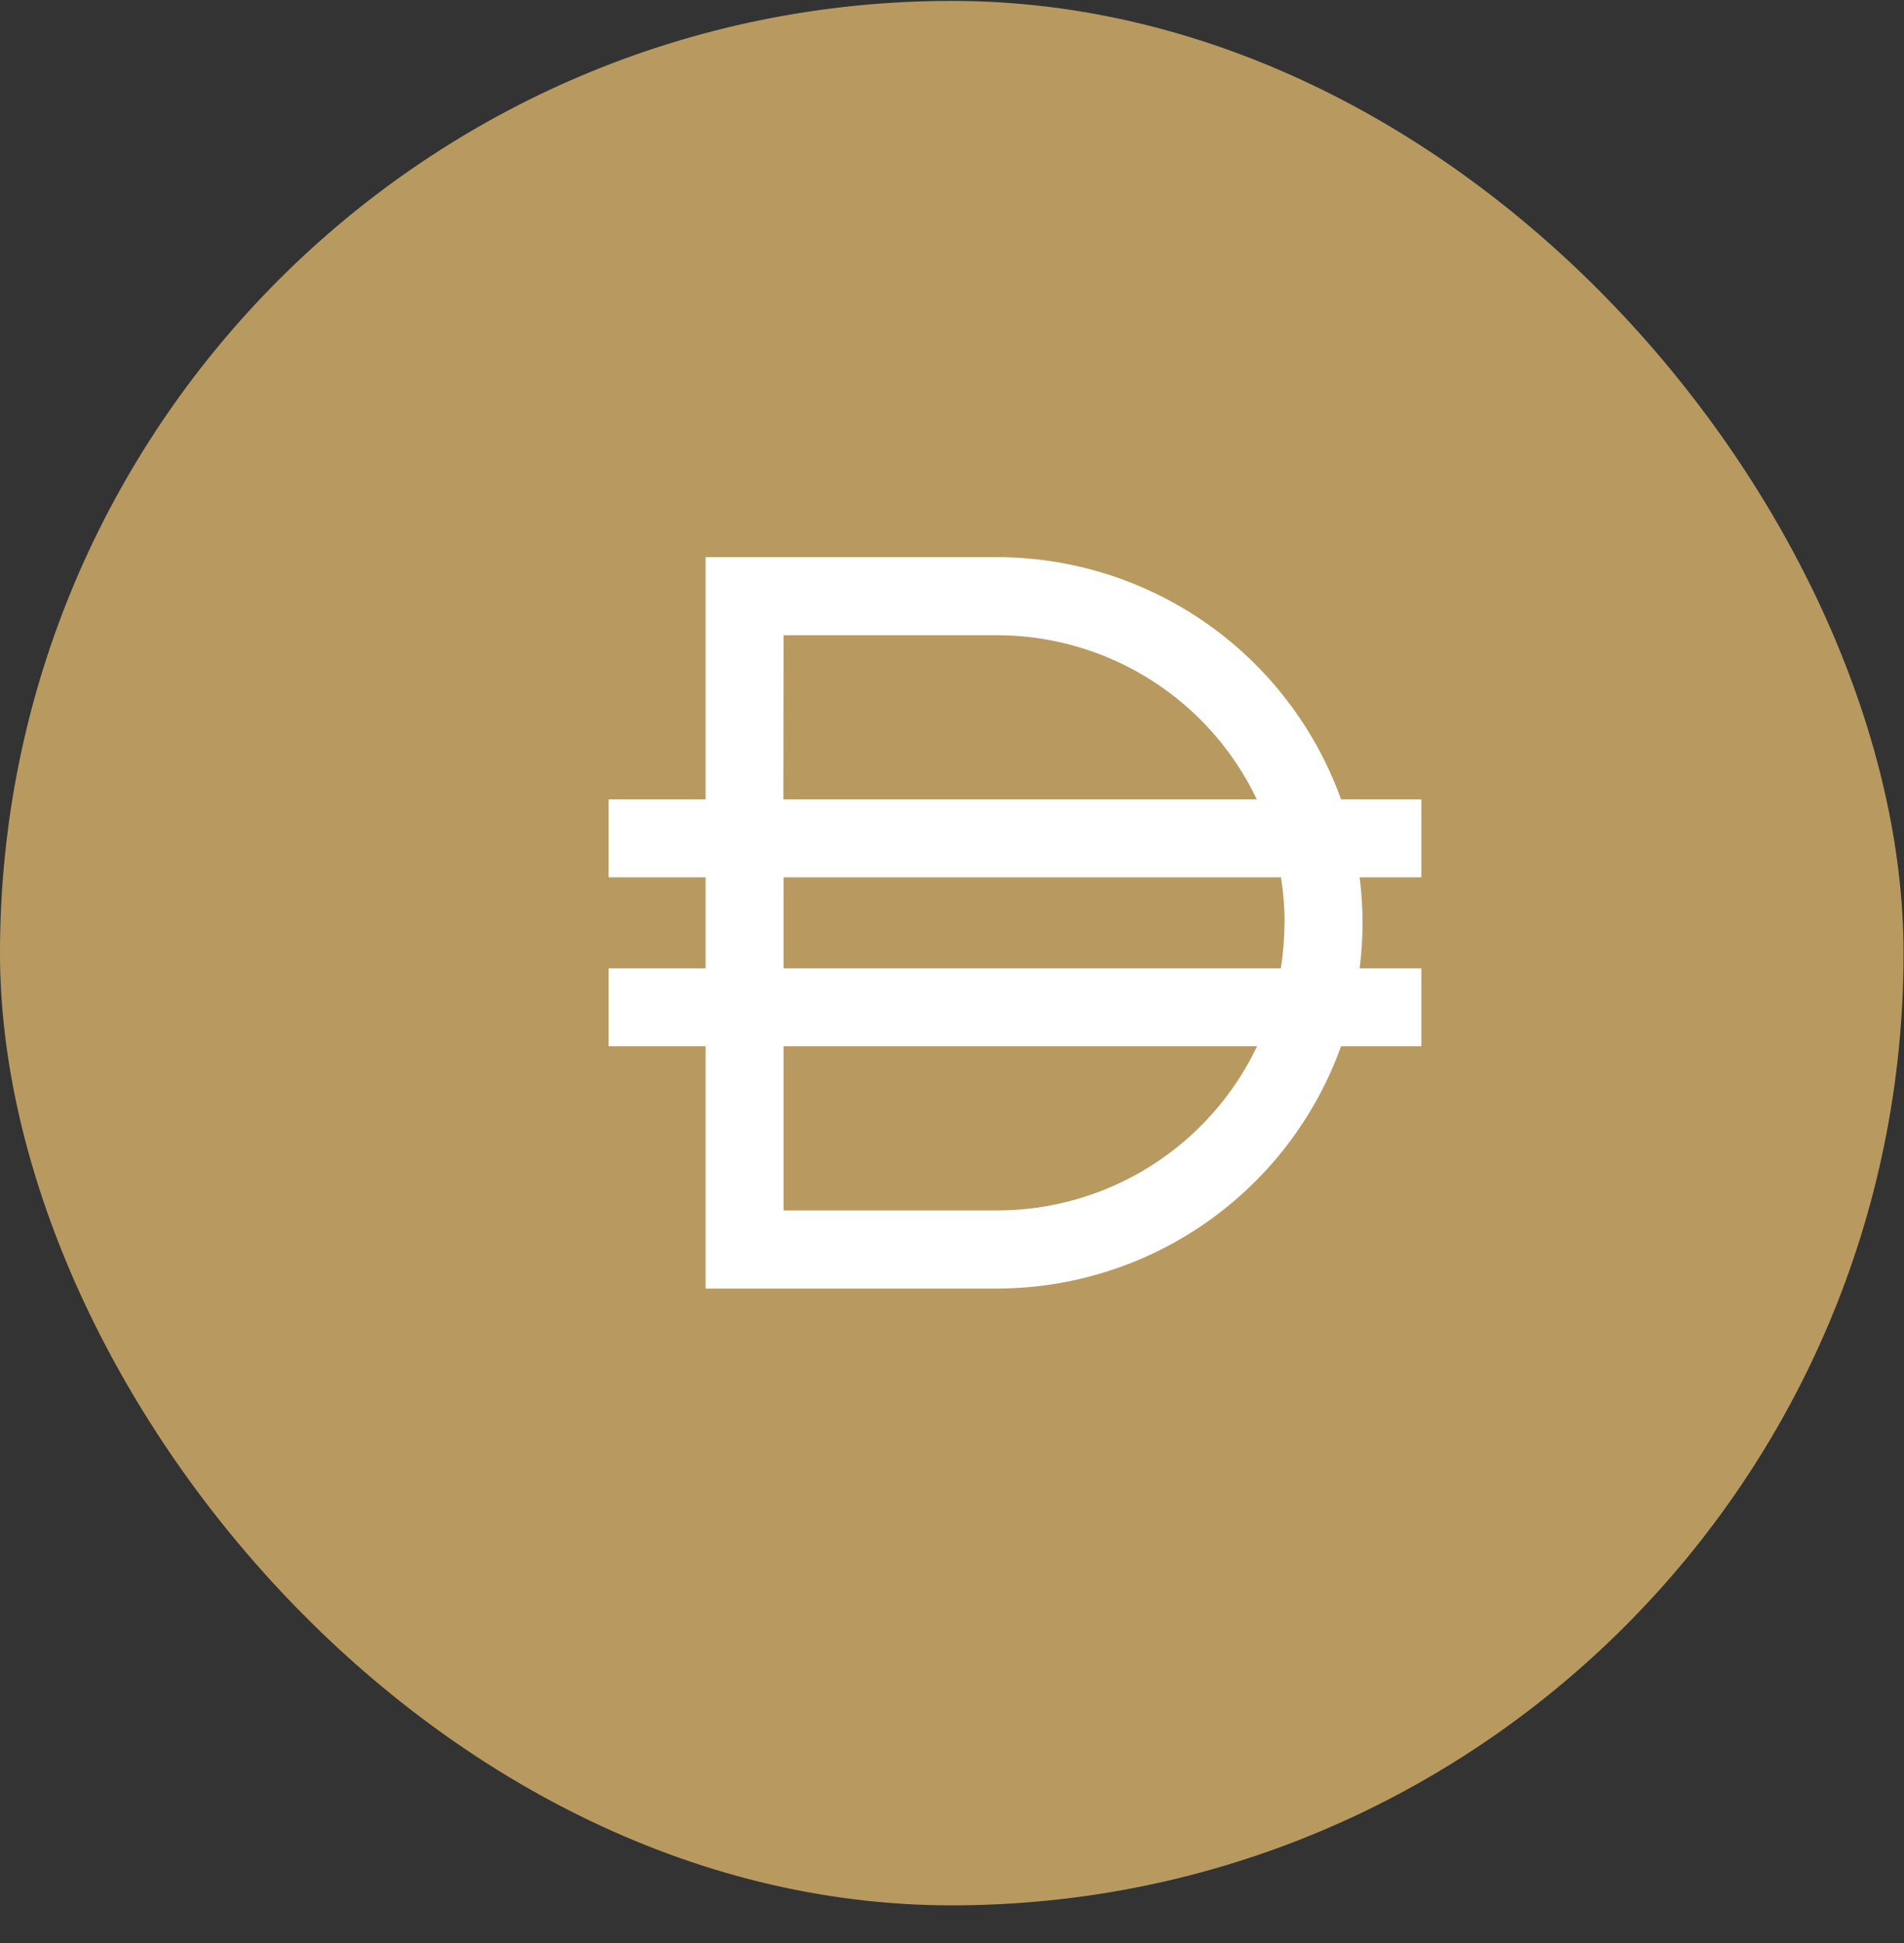
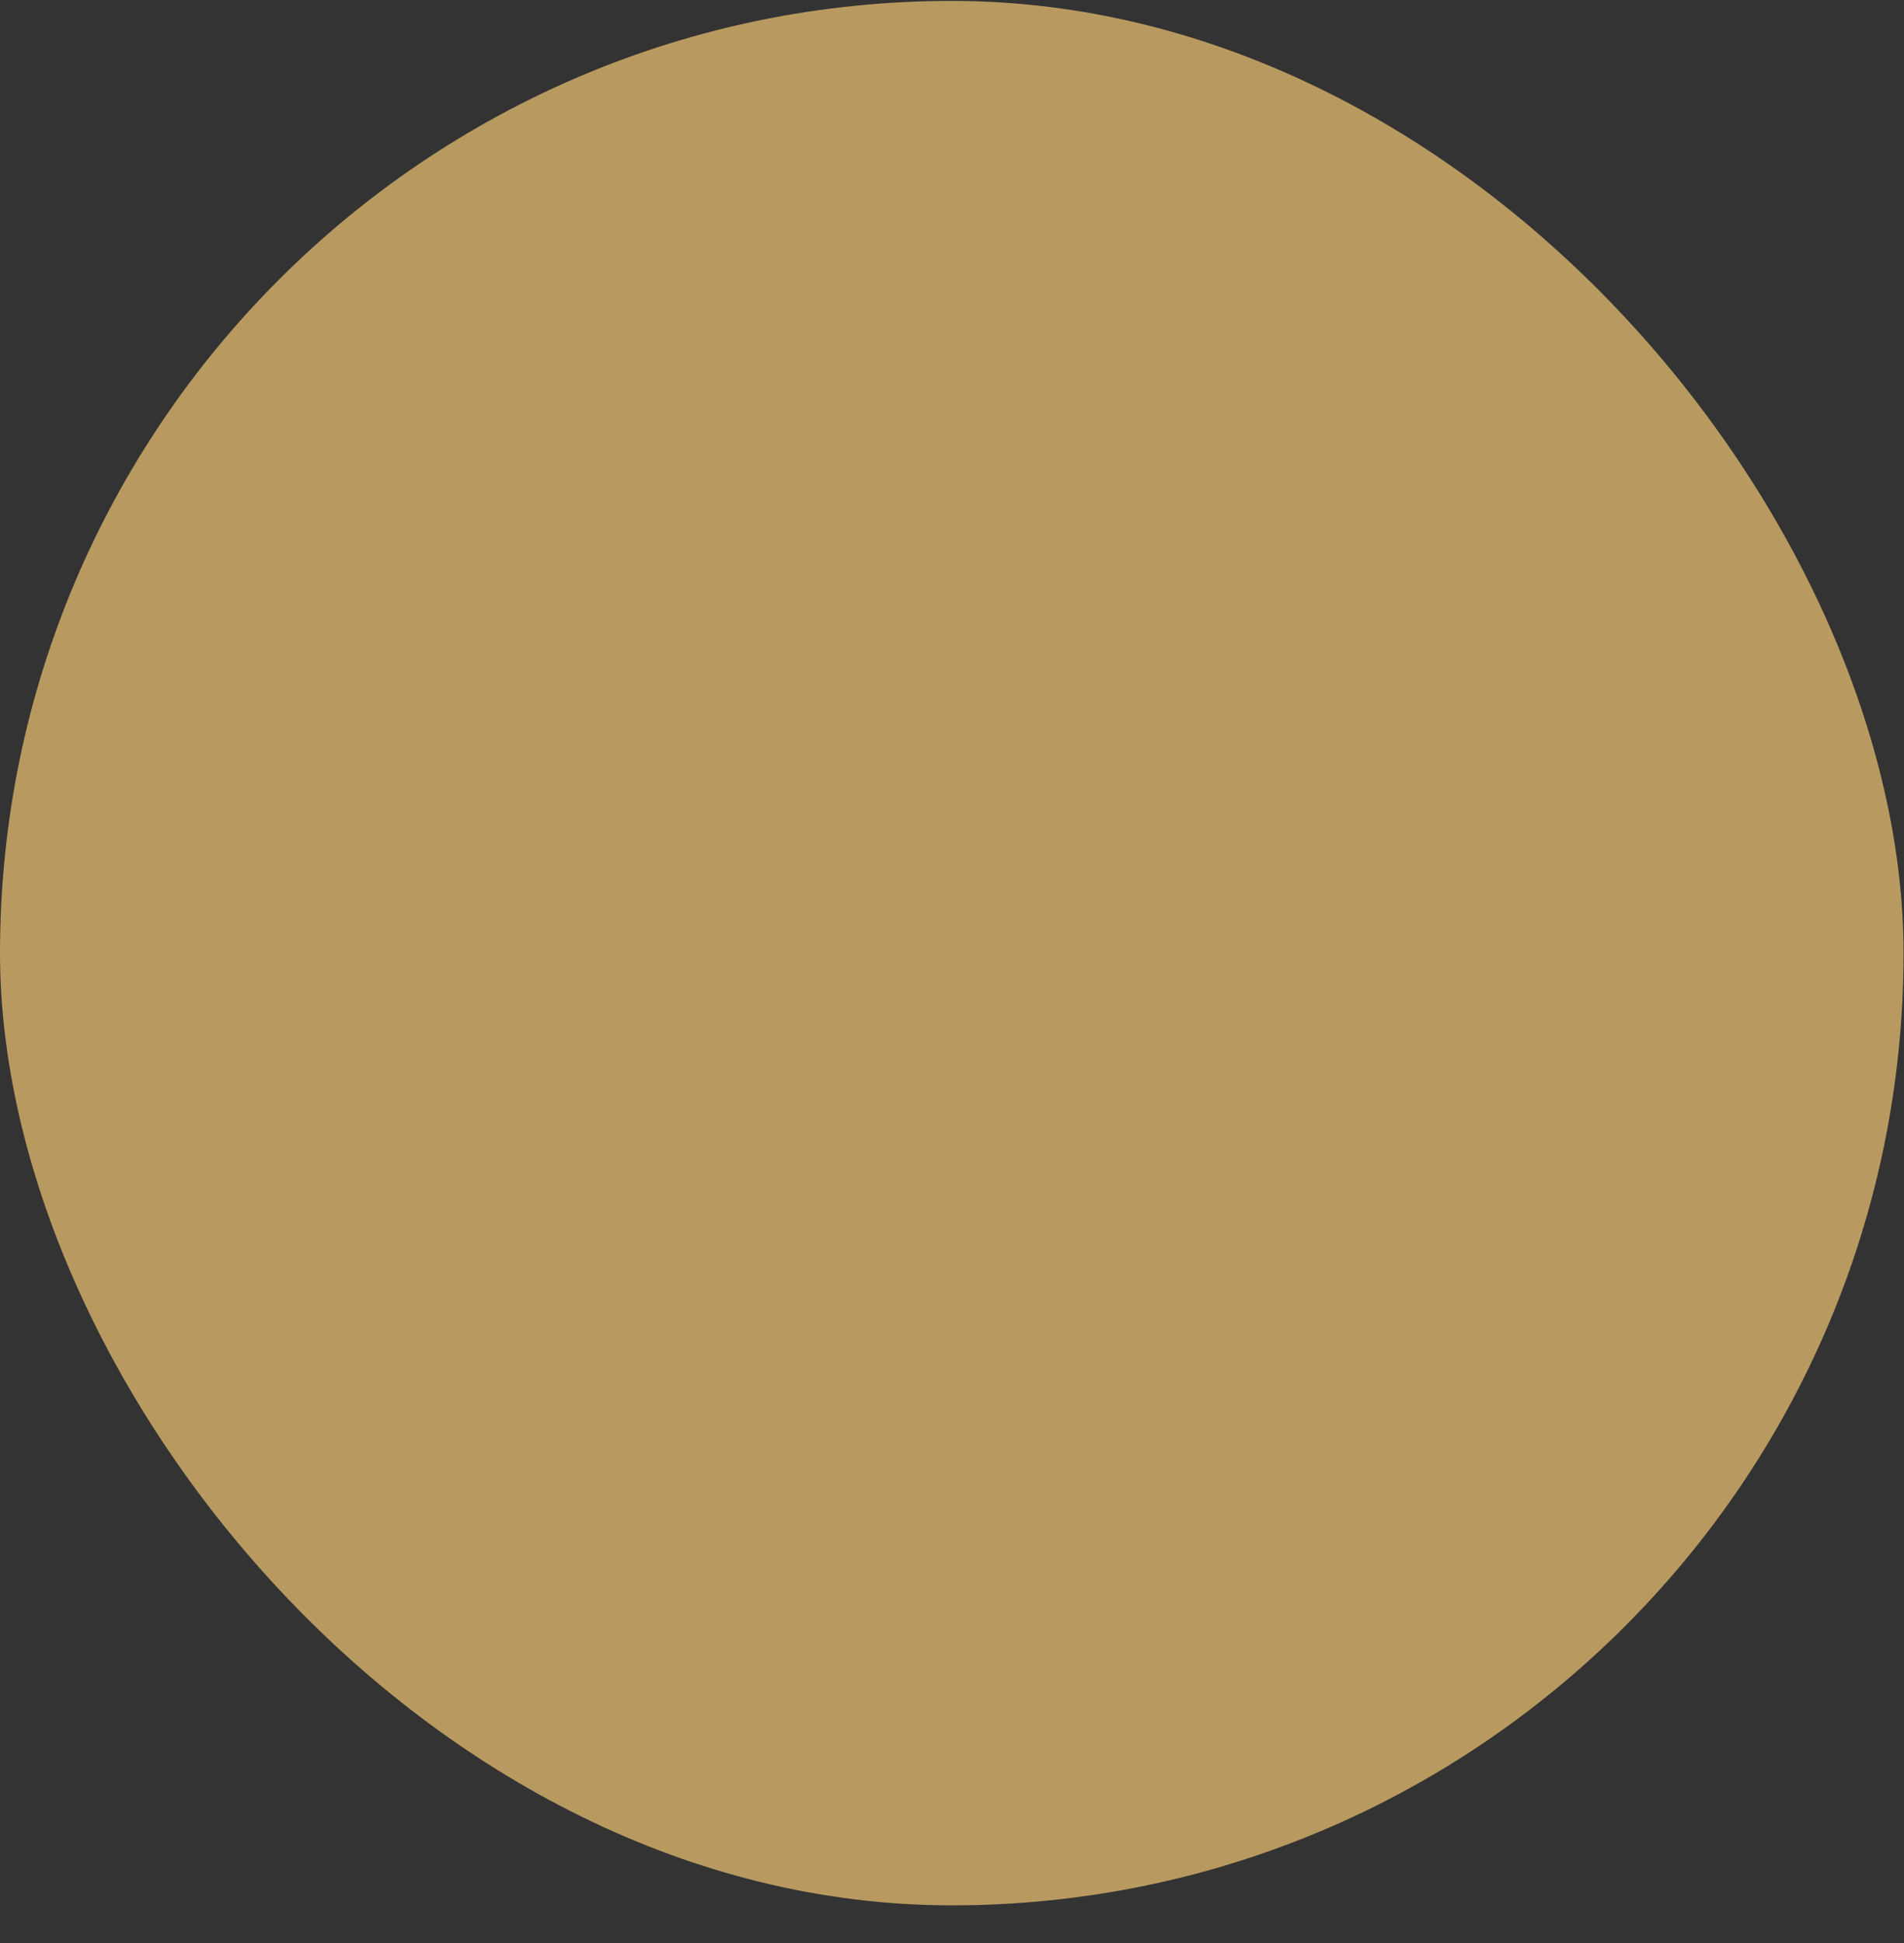
<svg xmlns="http://www.w3.org/2000/svg" width="50" height="51" viewBox="0 0 50 51" fill="none">
  <rect x="0" y="0" width="50" height="51" fill="#333333" stroke="none" />
  <rect width="49.988" height="49.988" rx="24.994" transform="matrix(1 -0 0 1 0 0.024)" fill="#B89A60" />
-   <path d="M37.326 20.983H35.217C34.547 19.123 33.321 17.514 31.704 16.376C30.087 15.238 28.159 14.626 26.182 14.624H18.53V20.983H15.983V23.028H18.53V25.417H15.983V27.462H18.53V33.822H26.182C28.159 33.819 30.087 33.208 31.704 32.07C33.321 30.932 34.547 29.323 35.217 27.462H37.326V25.417H35.705C35.806 24.624 35.806 23.821 35.705 23.028H37.326V20.983ZM20.577 16.673H26.182C27.61 16.674 29.009 17.08 30.216 17.842C31.424 18.605 32.391 19.694 33.005 20.983H20.571L20.577 16.673ZM26.182 31.772H20.577V27.462H33.012C32.397 28.753 31.429 29.842 30.22 30.605C29.011 31.368 27.611 31.772 26.182 31.772V31.772ZM33.731 24.223C33.731 24.623 33.699 25.022 33.636 25.417H20.577V23.028H33.64C33.703 23.423 33.735 23.823 33.736 24.223H33.731Z" fill="white" />
</svg>